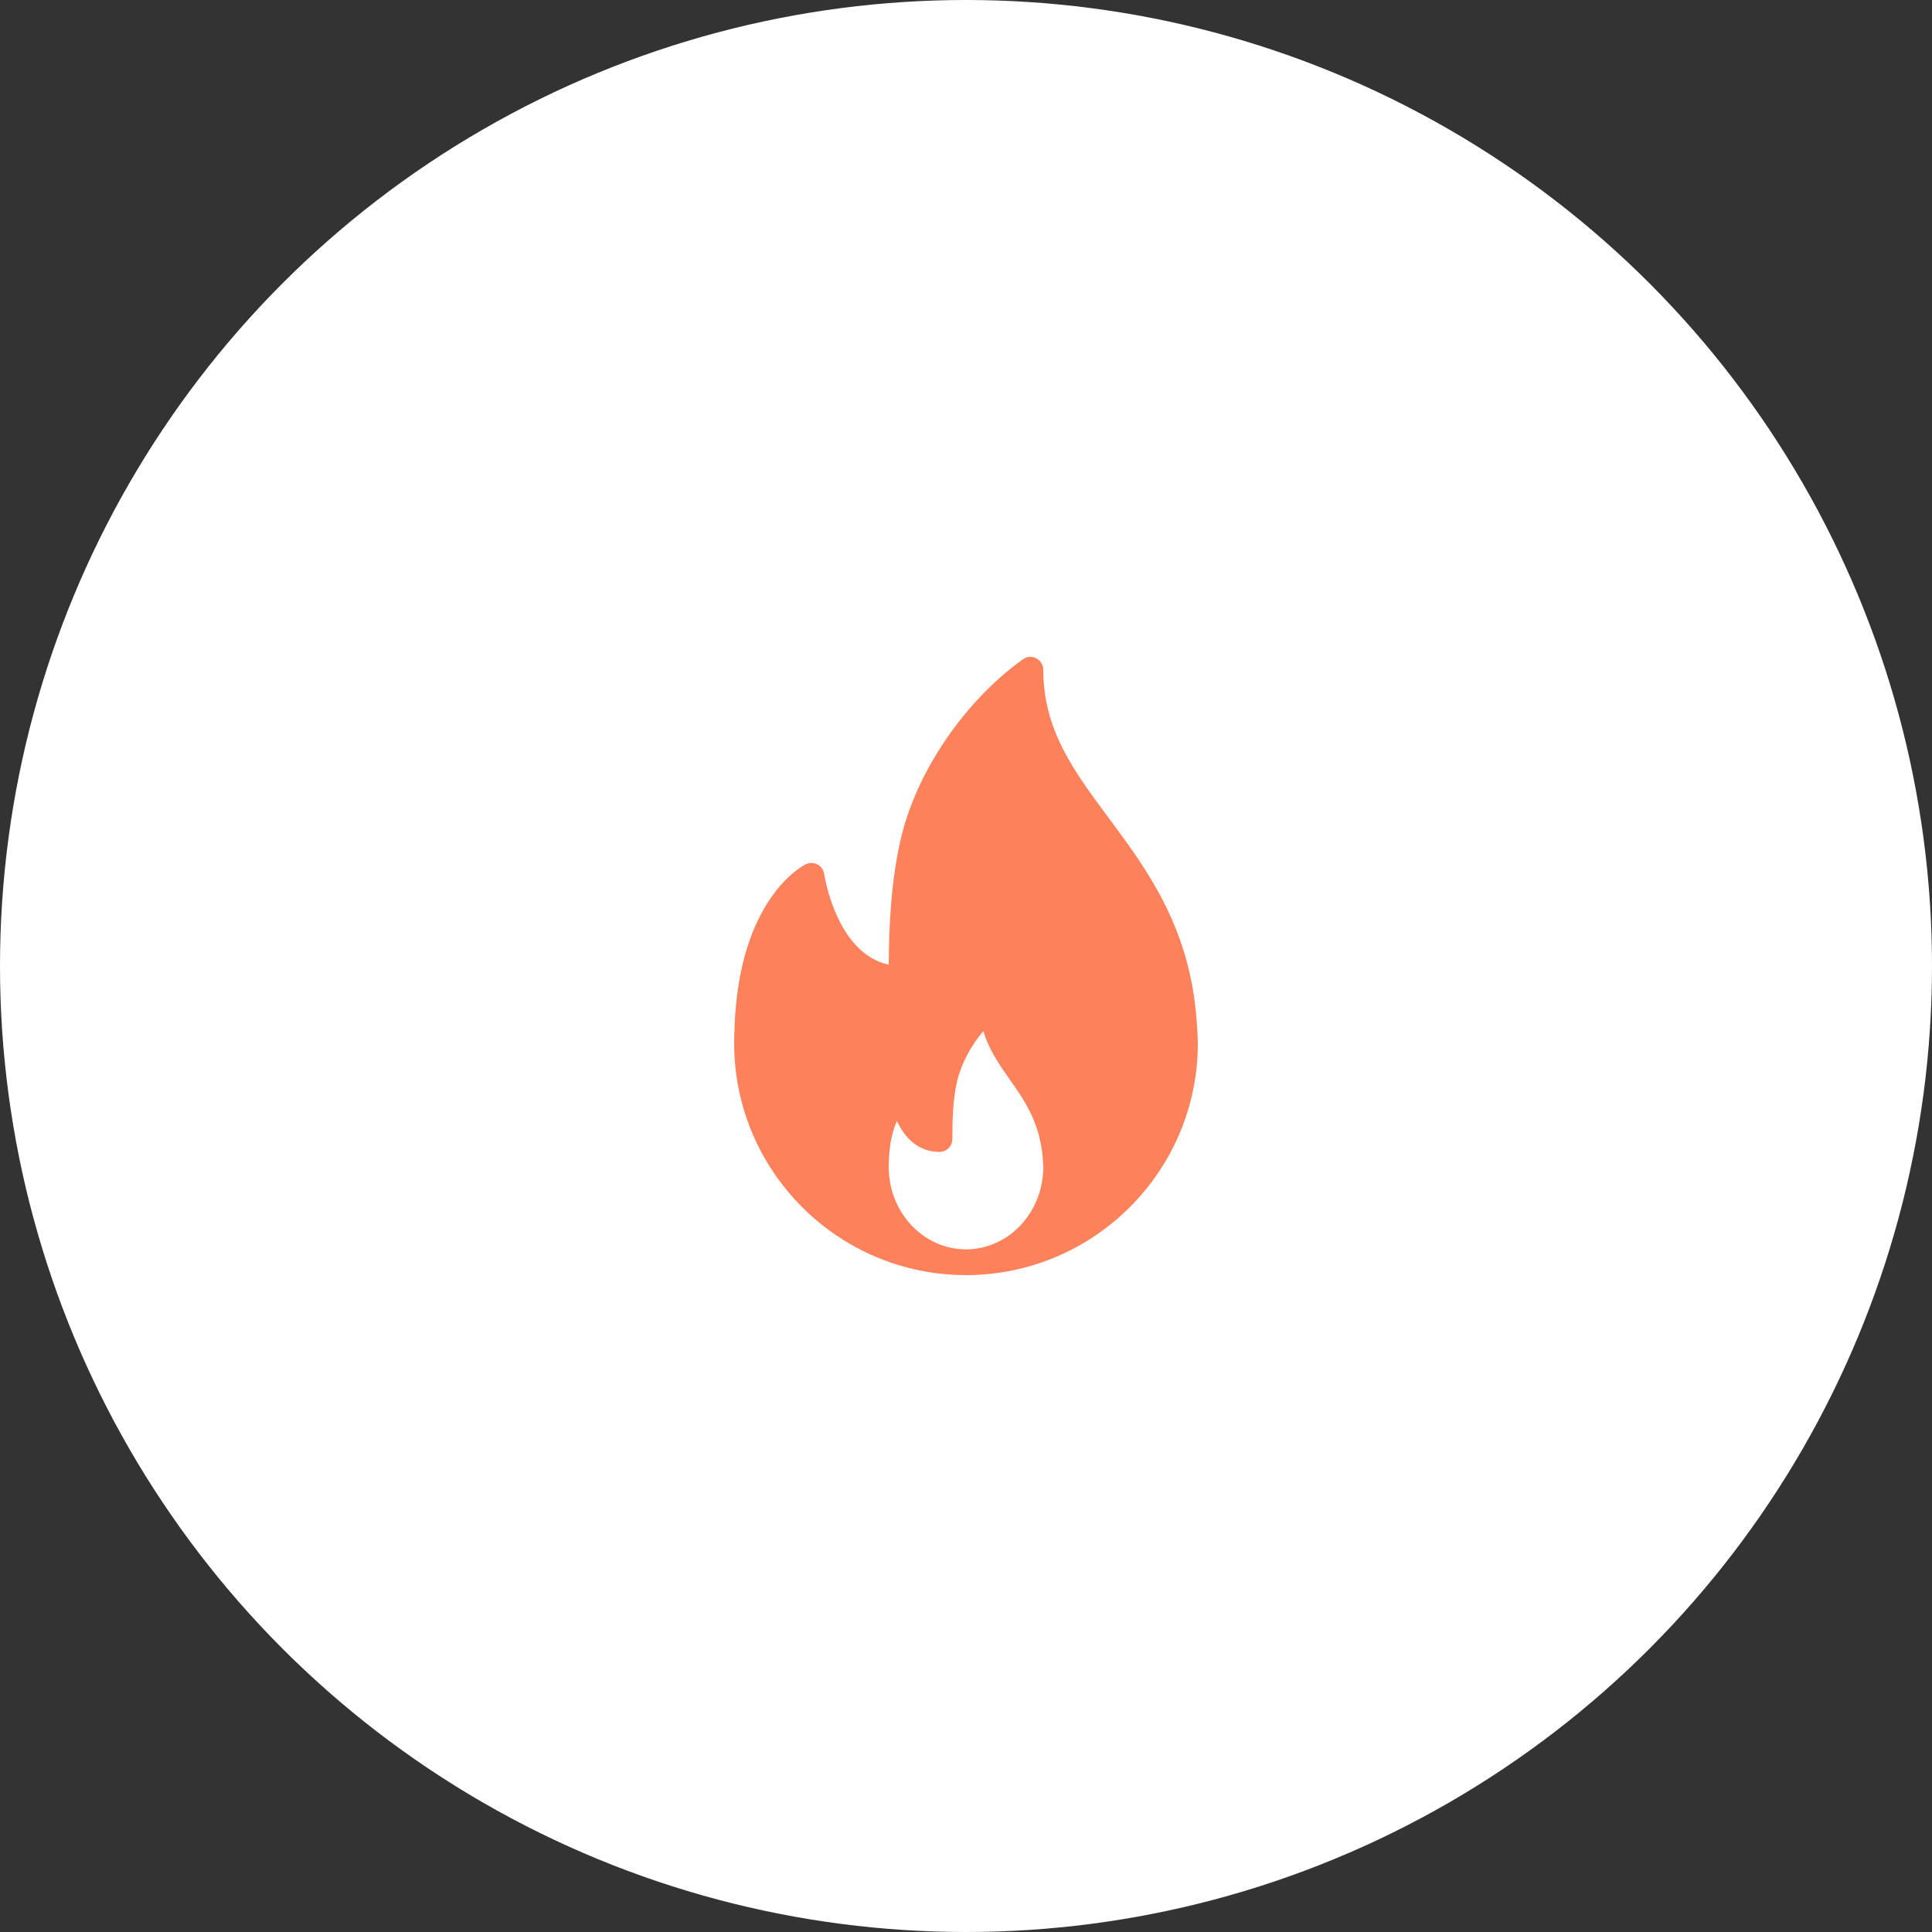
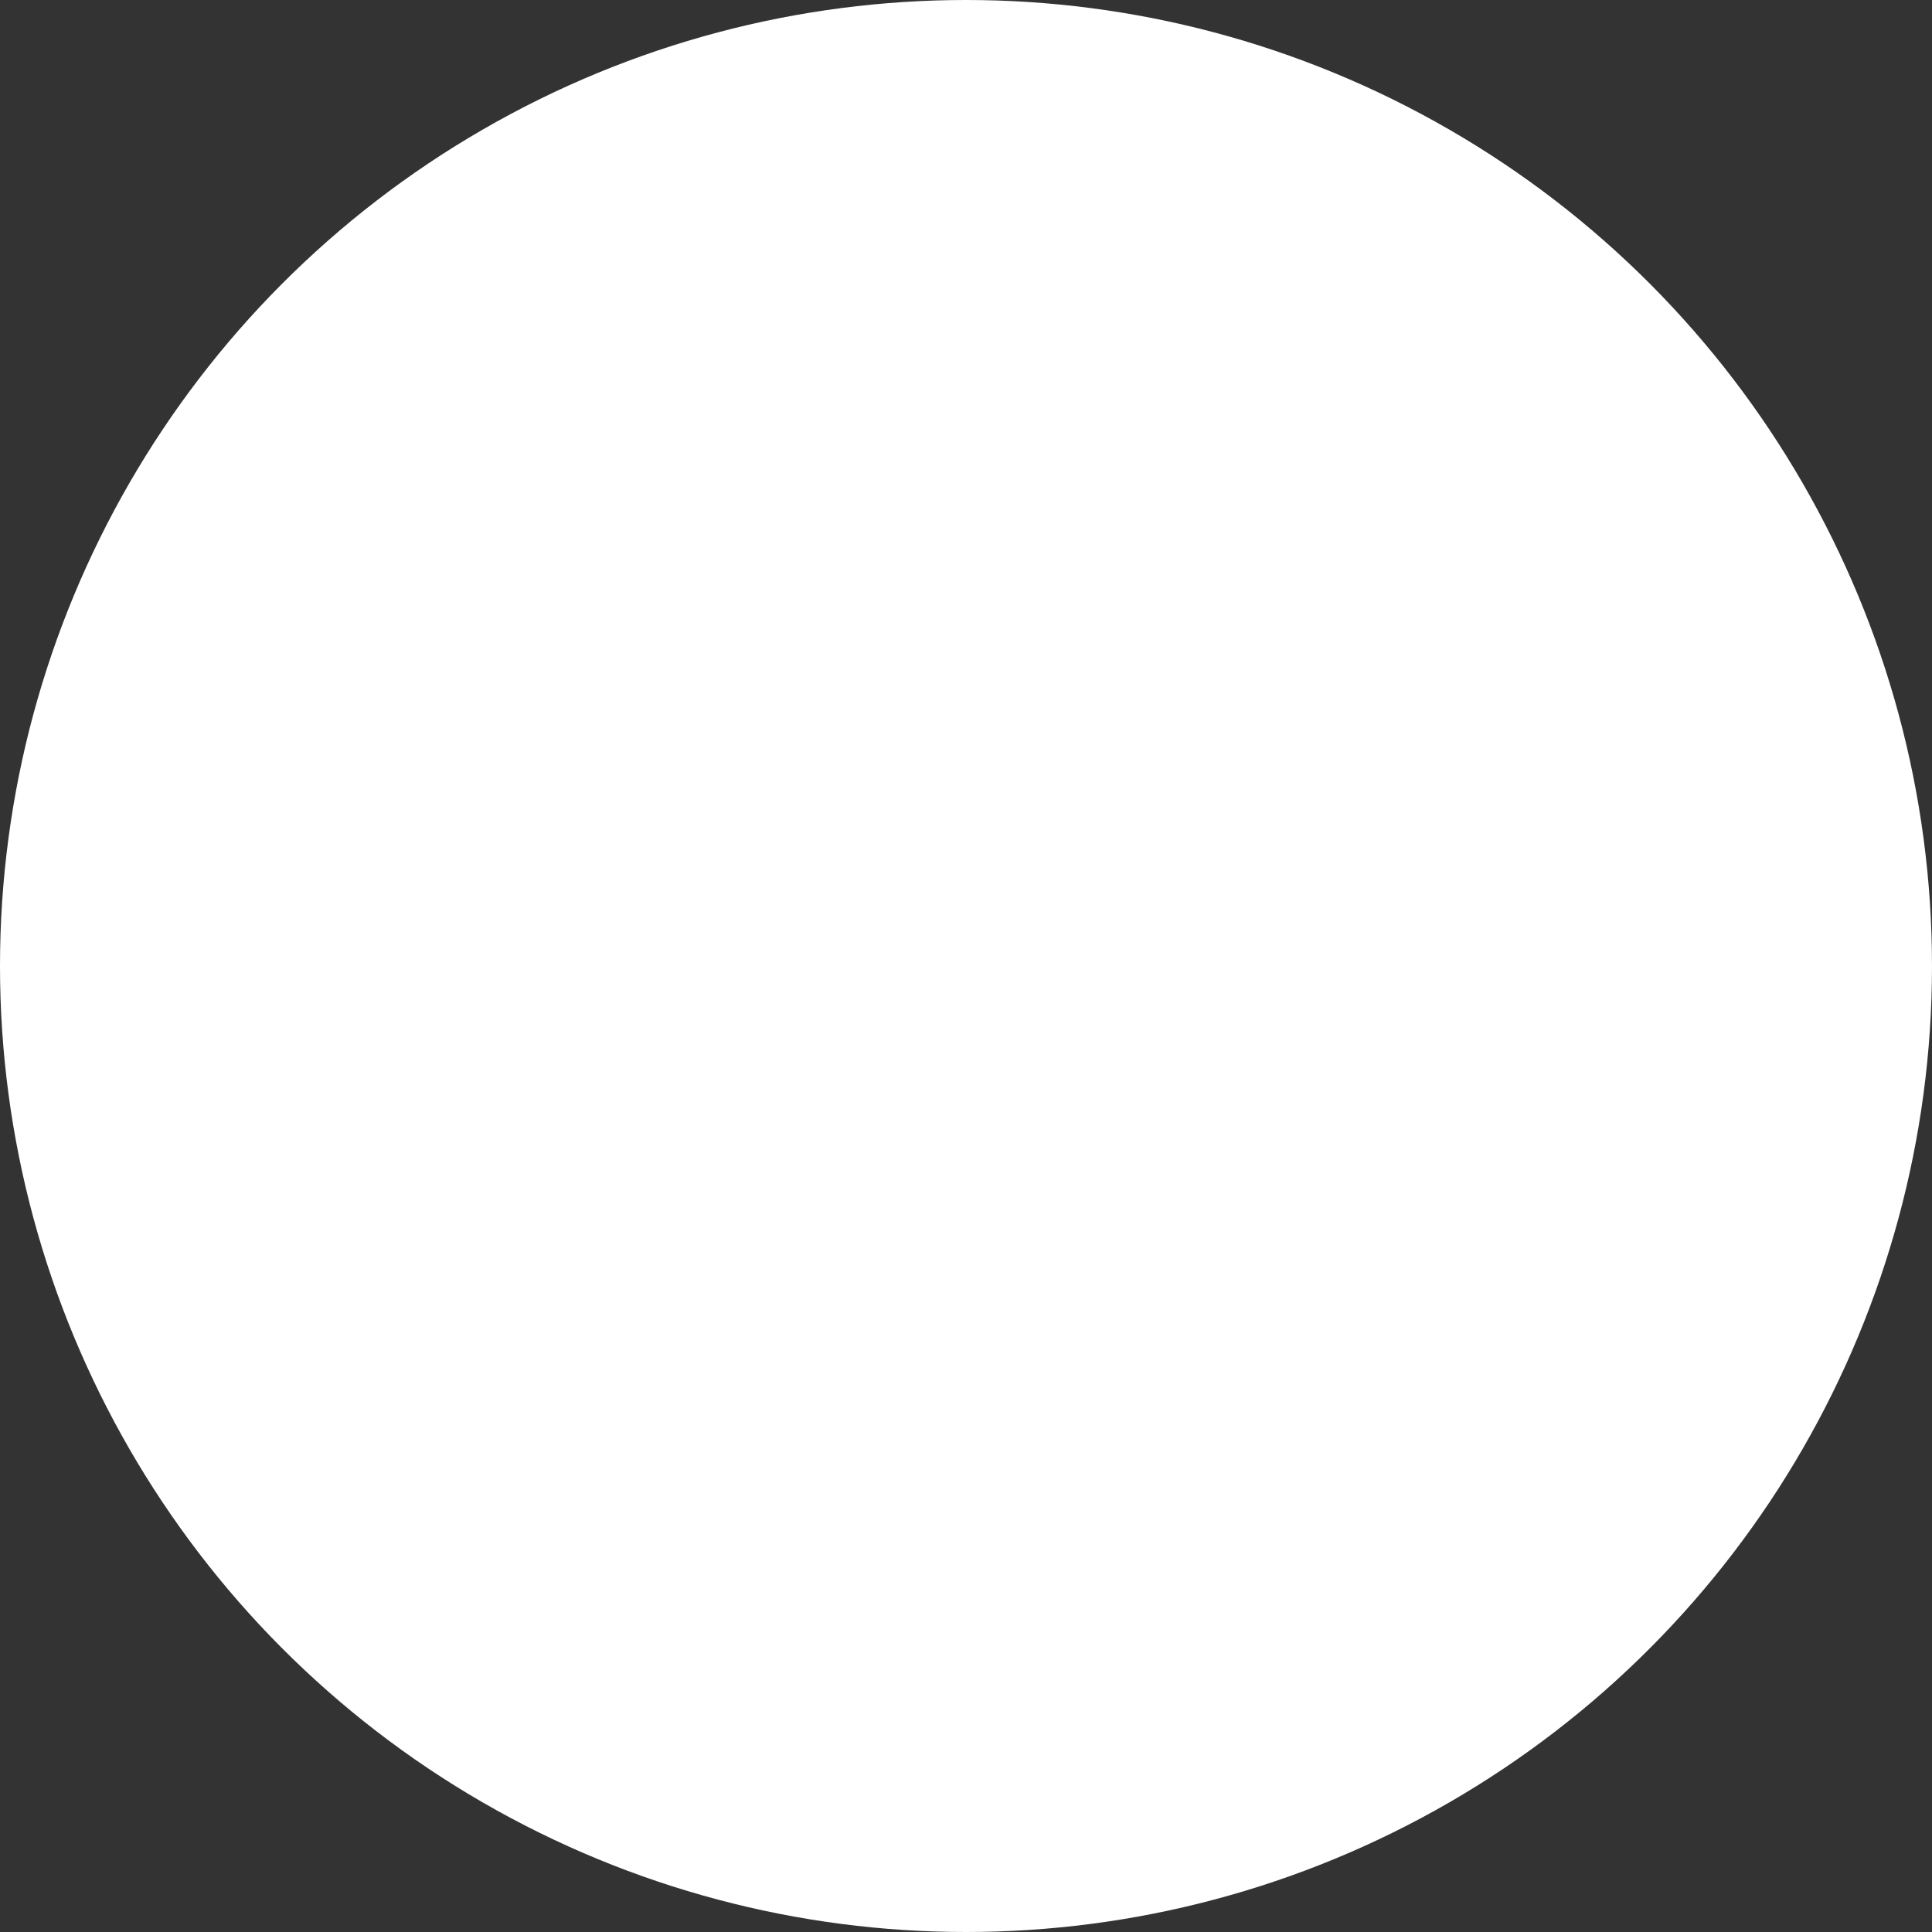
<svg xmlns="http://www.w3.org/2000/svg" width="100" height="100" viewBox="0 0 100 100" fill="none">
  <rect x="0" y="0" width="100" height="100" fill="#333333" stroke="none" />
  <ellipse cx="50" cy="50" rx="50" ry="50" fill="white" />
  <g clip-path="url(#clip0_514_19473)">
-     <path d="M61.932 52.736C61.565 47.963 59.343 44.972 57.383 42.333C55.568 39.89 54 37.78 54 34.668C54 34.418 53.86 34.189 53.638 34.075C53.415 33.959 53.148 33.978 52.945 34.126C50.001 36.232 47.545 39.783 46.687 43.17C46.091 45.529 46.012 48.181 46.001 49.932C43.283 49.351 42.667 45.284 42.66 45.24C42.63 45.029 42.501 44.845 42.313 44.745C42.124 44.646 41.901 44.639 41.709 44.734C41.566 44.803 38.21 46.509 38.014 53.319C38.001 53.545 38 53.773 38 54C38 60.616 43.383 65.999 50 65.999C50.009 66 50.019 66.001 50.027 65.999C50.029 65.999 50.032 65.999 50.035 65.999C56.635 65.98 62 60.604 62 54C62 53.667 61.932 52.736 61.932 52.736ZM50 64.666C47.794 64.666 46 62.754 46 60.405C46 60.325 45.999 60.244 46.005 60.145C46.032 59.154 46.22 58.478 46.426 58.028C46.813 58.859 47.505 59.623 48.628 59.623C48.996 59.623 49.294 59.324 49.294 58.956C49.294 58.007 49.314 56.912 49.55 55.923C49.761 55.047 50.263 54.115 50.9 53.368C51.183 54.338 51.735 55.123 52.274 55.889C53.046 56.985 53.843 58.119 53.983 60.051C53.992 60.166 54 60.281 54 60.405C54 62.754 52.206 64.666 50 64.666Z" fill="#FD825B" />
-   </g>
+     </g>
  <defs>
    <clipPath id="clip0_514_19473">
      <rect width="32" height="32" fill="white" transform="translate(34 34)" />
    </clipPath>
  </defs>
</svg>